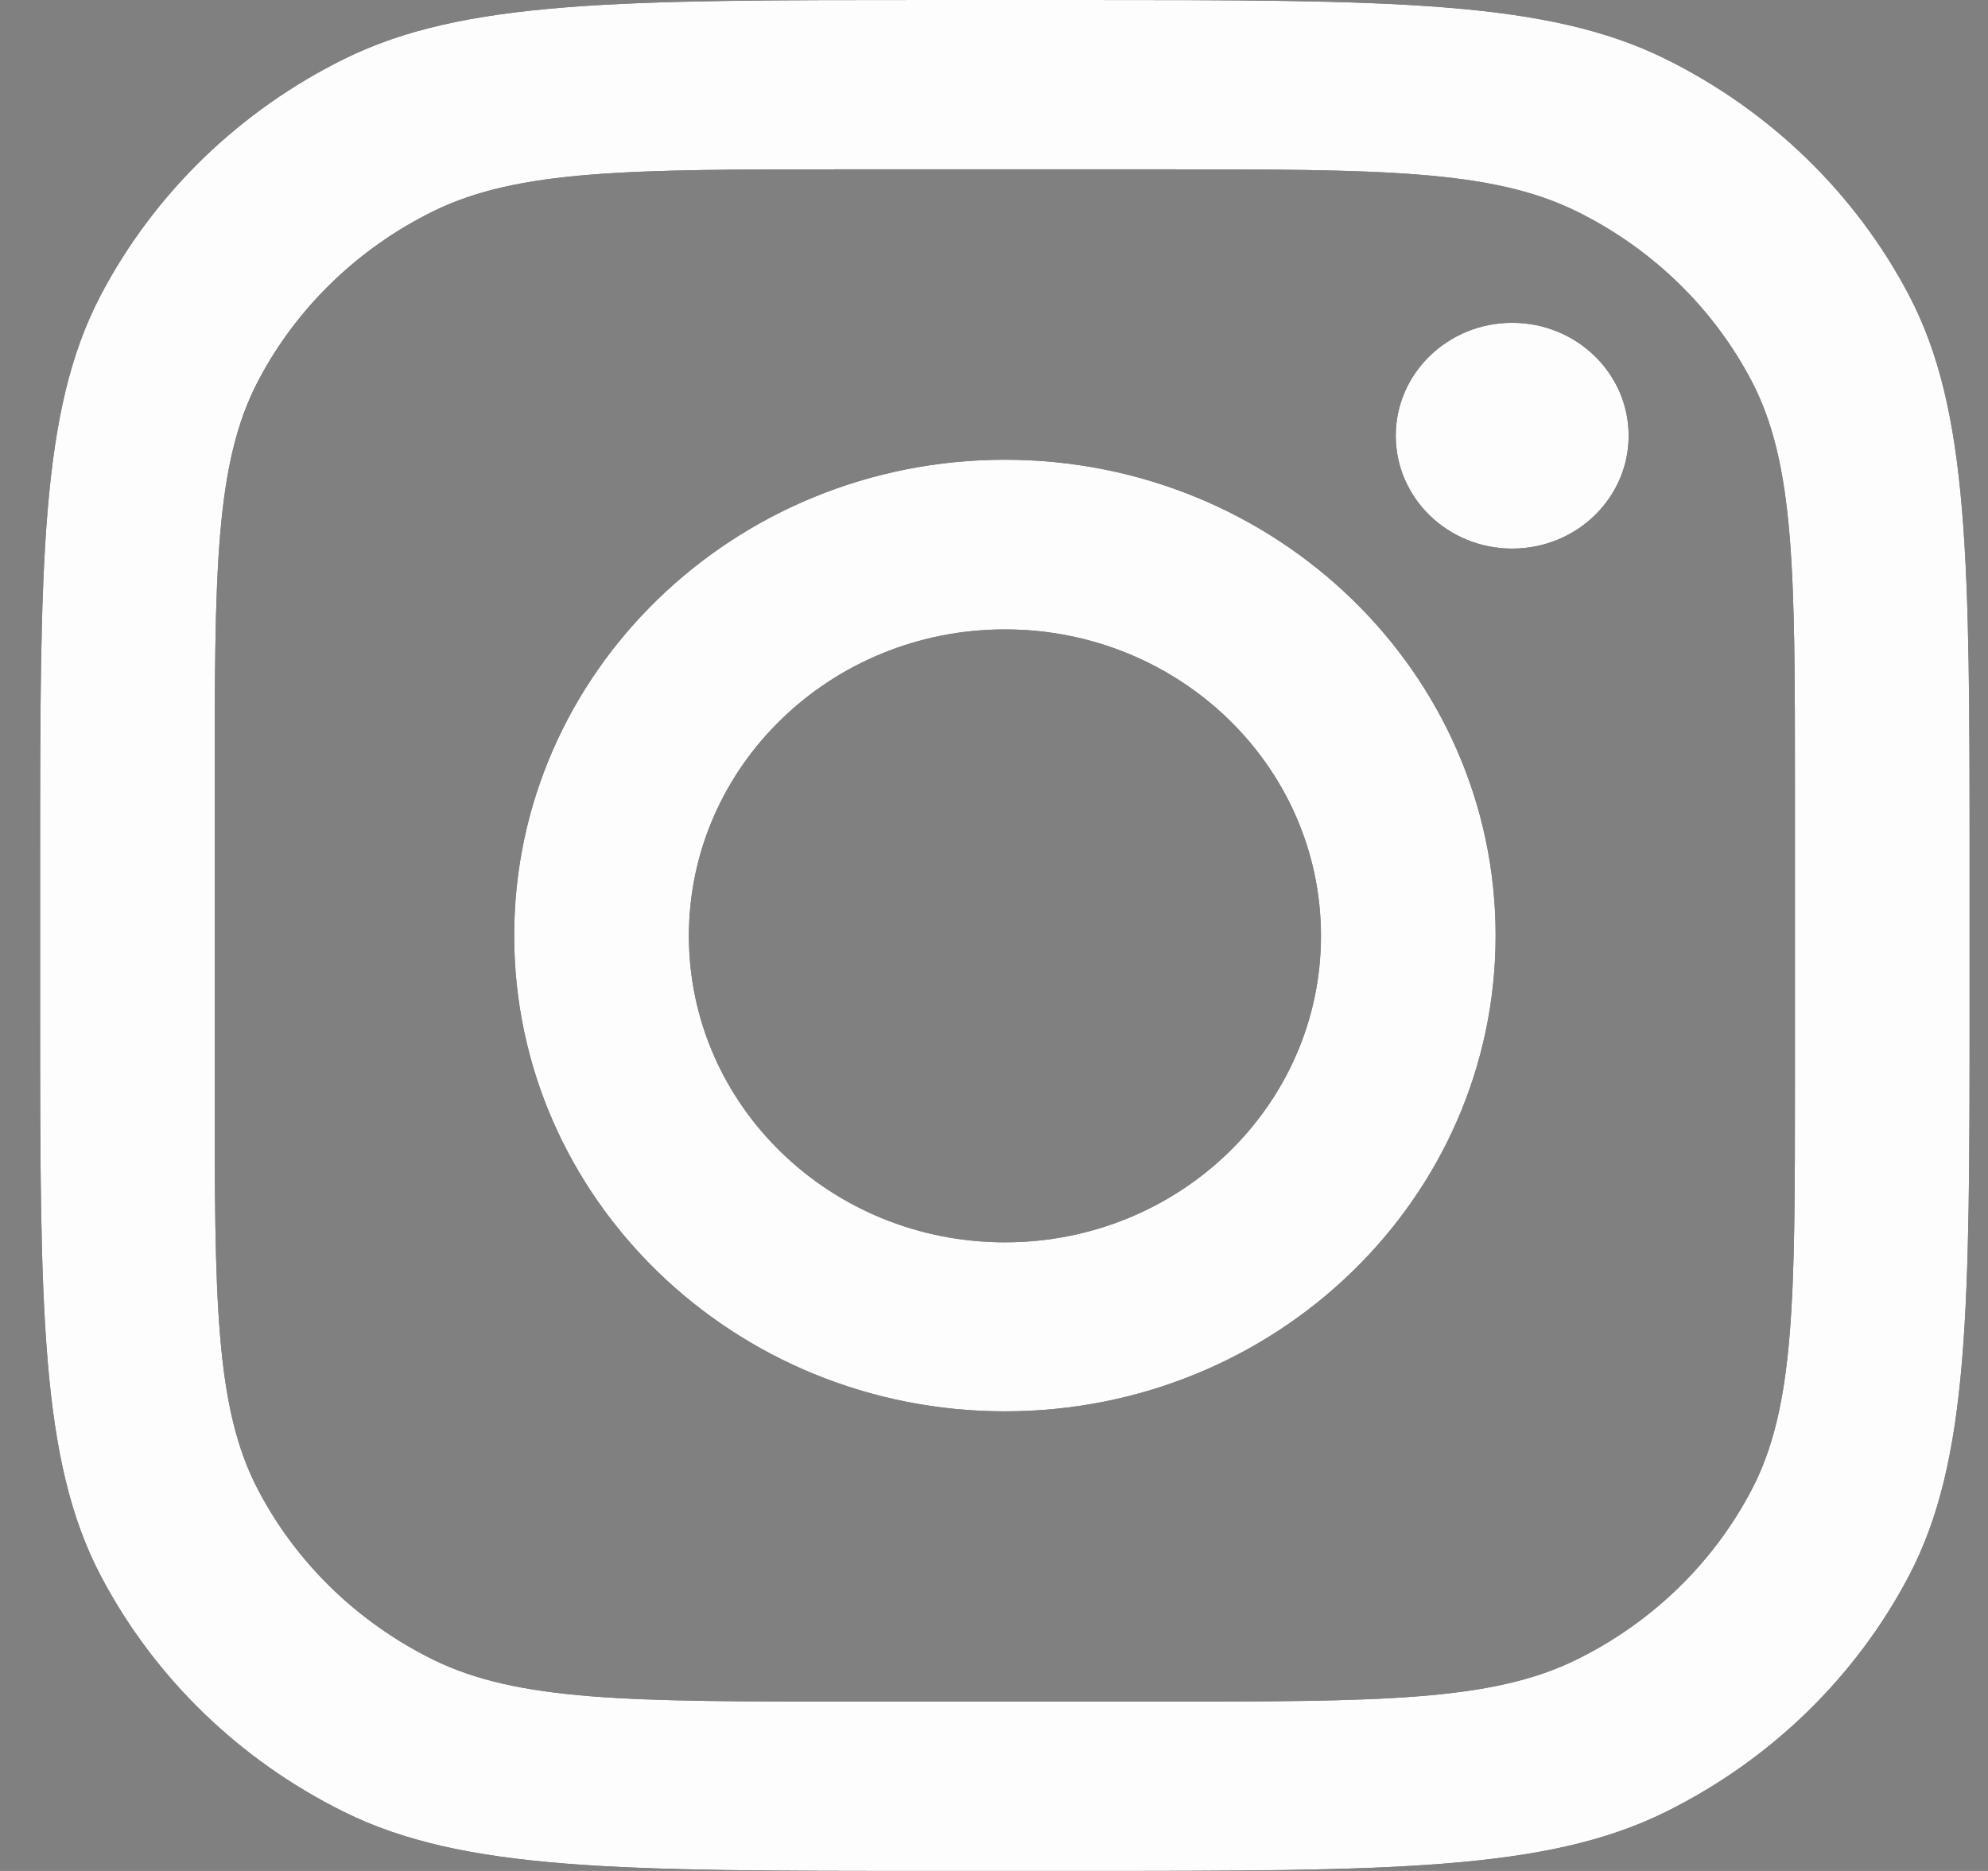
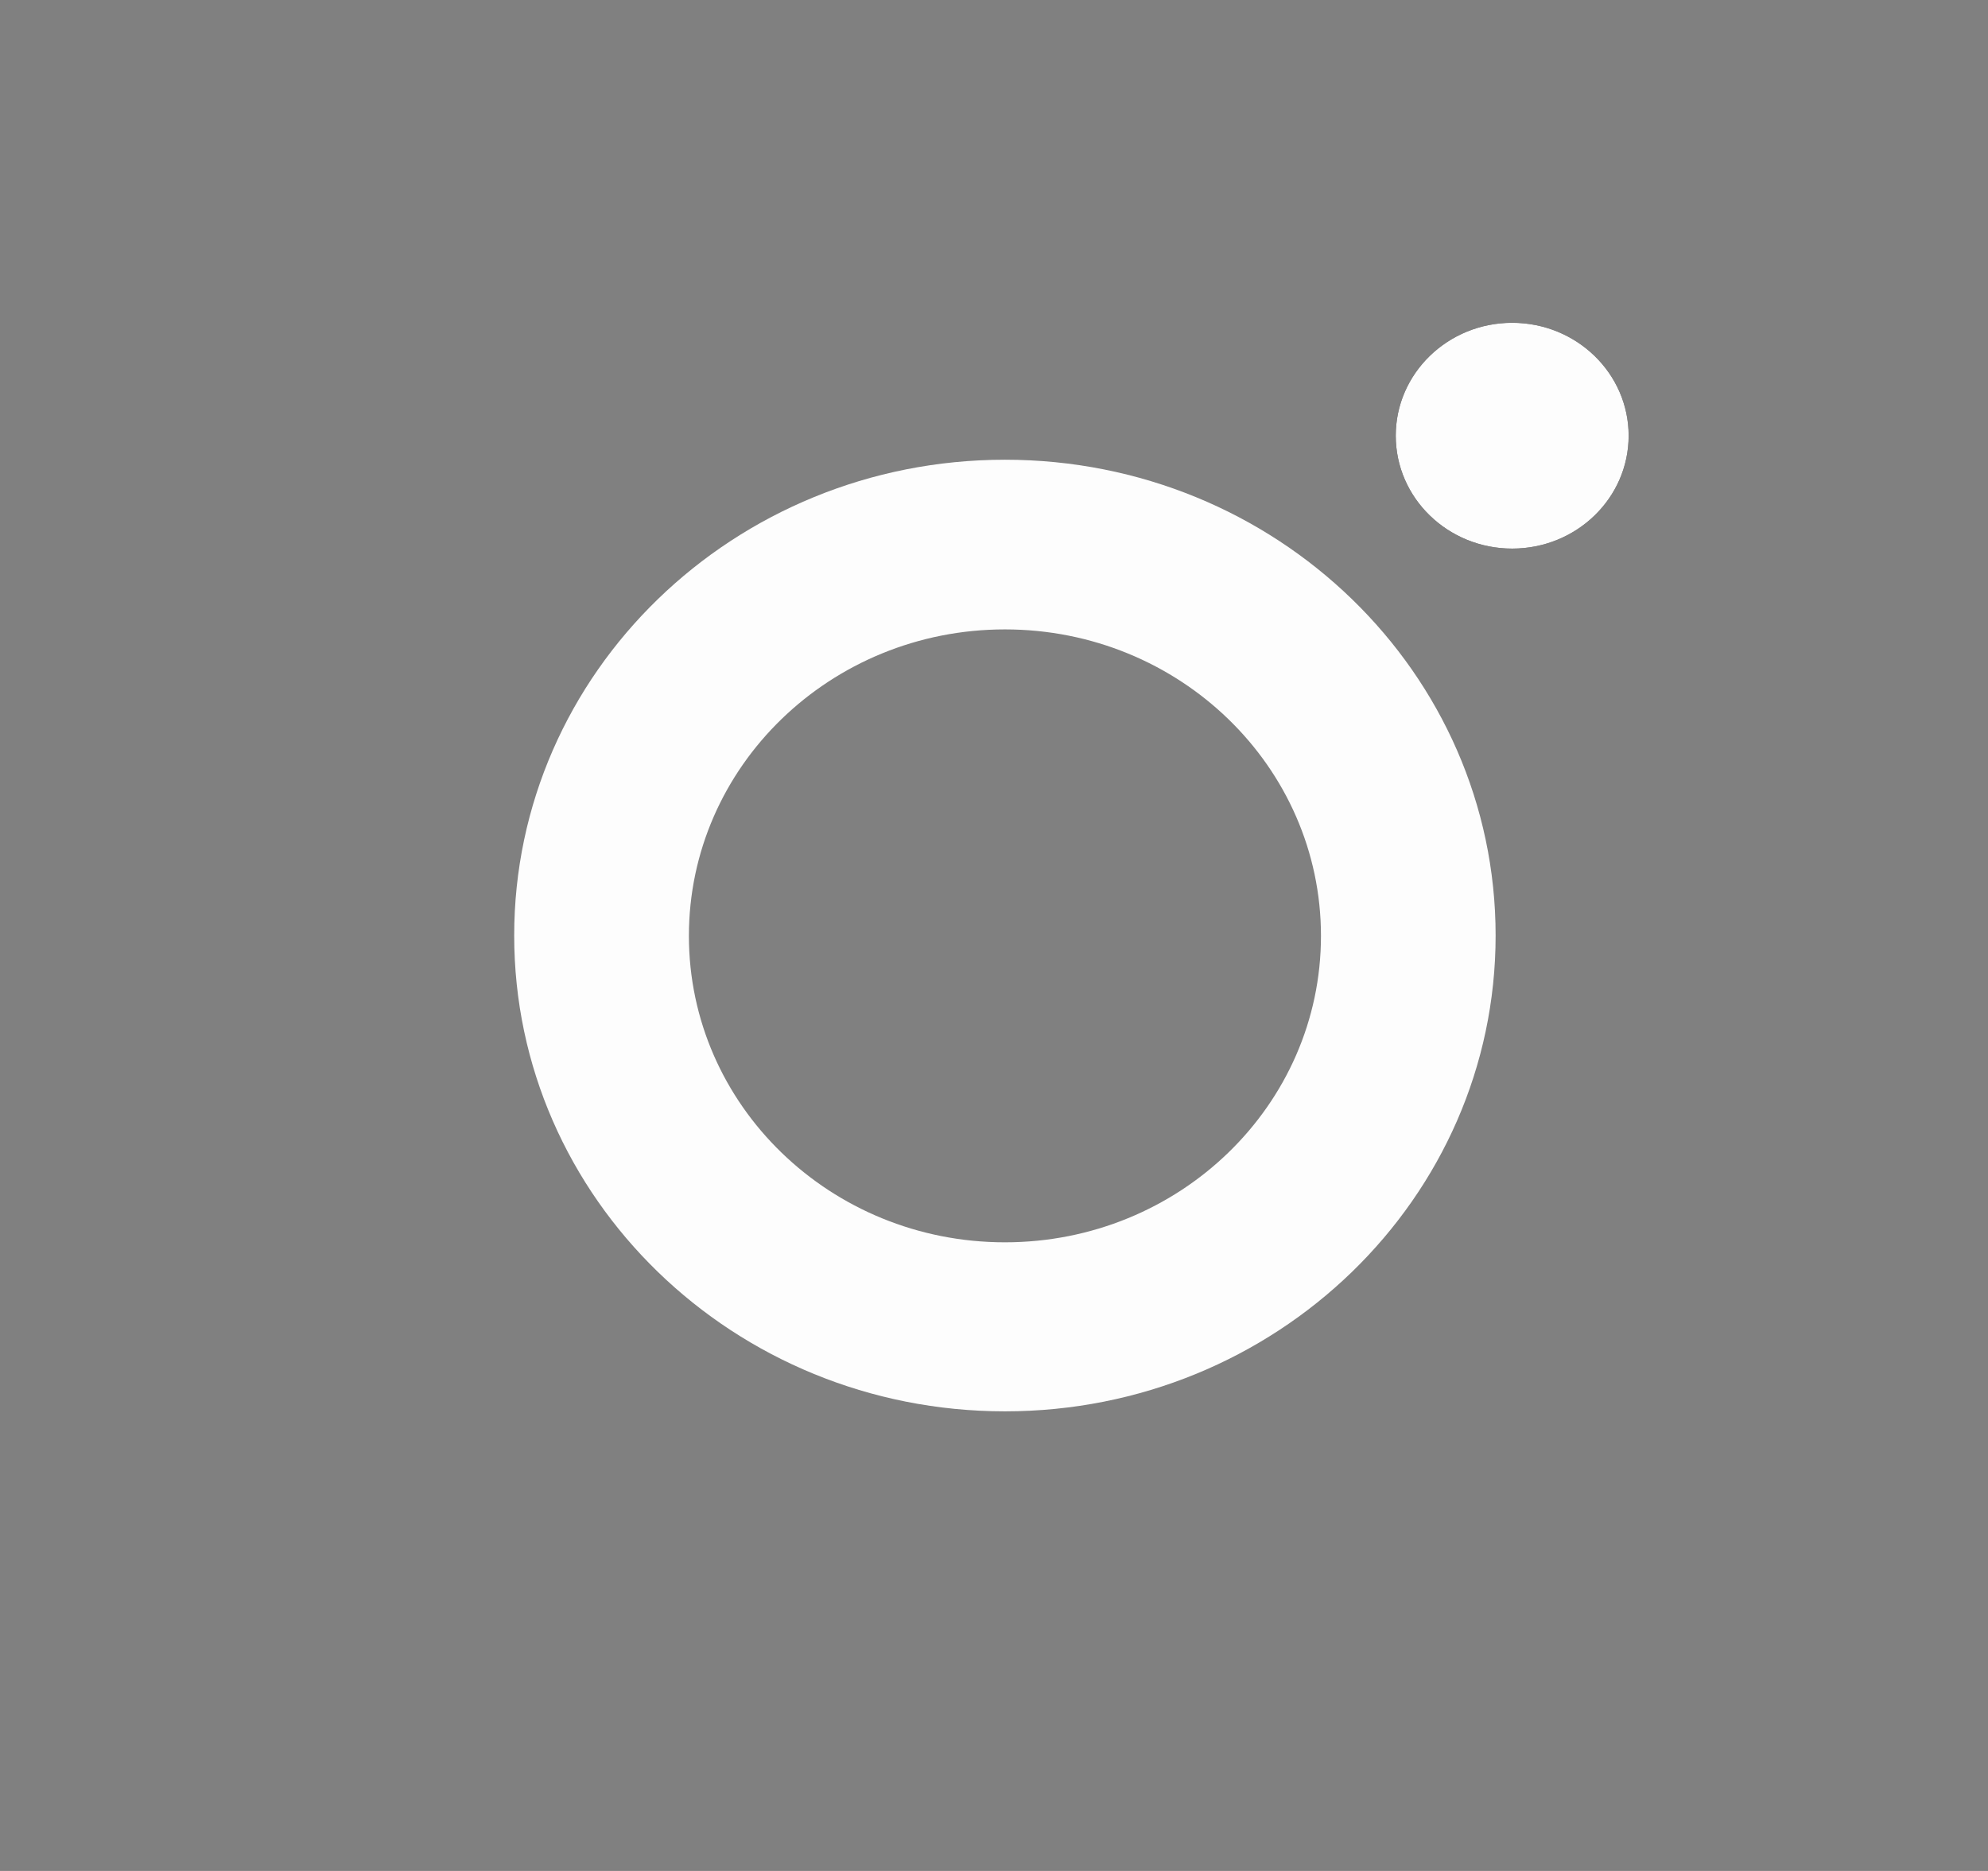
<svg xmlns="http://www.w3.org/2000/svg" width="34" height="32" viewBox="0 0 34 32" fill="none">
  <rect x="0" y="0" width="34" height="32" fill="#808080" stroke="none" />
-   <path fill-rule="evenodd" clip-rule="evenodd" d="M25.579 16.001C25.579 20.495 21.822 24.139 17.187 24.139C12.552 24.139 8.794 20.495 8.794 16.001C8.794 11.507 12.552 7.863 17.187 7.863C21.822 7.863 25.579 11.507 25.579 16.001ZM17.187 21.248C20.172 21.248 22.592 18.902 22.592 16.007C22.592 13.112 20.172 10.765 17.187 10.765C14.202 10.765 11.782 13.112 11.782 16.007C11.782 18.902 14.202 21.248 17.187 21.248Z" fill="black" />
  <path fill-rule="evenodd" clip-rule="evenodd" d="M25.579 16.001C25.579 20.495 21.822 24.139 17.187 24.139C12.552 24.139 8.794 20.495 8.794 16.001C8.794 11.507 12.552 7.863 17.187 7.863C21.822 7.863 25.579 11.507 25.579 16.001ZM17.187 21.248C20.172 21.248 22.592 18.902 22.592 16.007C22.592 13.112 20.172 10.765 17.187 10.765C14.202 10.765 11.782 13.112 11.782 16.007C11.782 18.902 14.202 21.248 17.187 21.248Z" fill="#FDFDFD" />
  <path d="M27.854 7.452C27.854 8.519 26.962 9.383 25.862 9.383C24.762 9.383 23.871 8.519 23.871 7.452C23.871 6.386 24.762 5.521 25.862 5.521C26.962 5.521 27.854 6.386 27.854 7.452Z" fill="black" />
  <path d="M27.854 7.452C27.854 8.519 26.962 9.383 25.862 9.383C24.762 9.383 23.871 8.519 23.871 7.452C23.871 6.386 24.762 5.521 25.862 5.521C26.962 5.521 27.854 6.386 27.854 7.452Z" fill="#FDFDFD" />
-   <path fill-rule="evenodd" clip-rule="evenodd" d="M0.686 14.786C0.686 9.611 0.686 7.023 1.724 5.046C2.638 3.307 4.096 1.893 5.889 1.007C7.928 0 10.596 0 15.934 0H18.437C23.775 0 26.443 0 28.482 1.007C30.275 1.893 31.733 3.307 32.647 5.046C33.685 7.023 33.685 9.611 33.685 14.786V17.214C33.685 22.389 33.685 24.977 32.647 26.954C31.733 28.693 30.275 30.107 28.482 30.993C26.443 32 23.775 32 18.437 32H15.934C10.596 32 7.928 32 5.889 30.993C4.096 30.107 2.638 28.693 1.724 26.954C0.686 24.977 0.686 22.39 0.686 17.214V14.786ZM3.672 13.489C3.672 9.782 3.672 7.928 4.417 6.511C5.071 5.266 6.116 4.253 7.4 3.618C8.861 2.896 10.773 2.896 14.597 2.896H19.774C23.598 2.896 25.51 2.896 26.97 3.618C28.255 4.253 29.3 5.266 29.954 6.511C30.698 7.928 30.698 9.782 30.698 13.489V18.51C30.698 22.218 30.698 24.072 29.954 25.488C29.3 26.734 28.255 27.747 26.97 28.382C25.51 29.103 23.598 29.103 19.774 29.103H14.597C10.773 29.103 8.861 29.103 7.4 28.382C6.116 27.747 5.071 26.734 4.417 25.488C3.672 24.072 3.672 22.218 3.672 18.51V13.489Z" fill="black" />
-   <path fill-rule="evenodd" clip-rule="evenodd" d="M0.686 14.786C0.686 9.611 0.686 7.023 1.724 5.046C2.638 3.307 4.096 1.893 5.889 1.007C7.928 0 10.596 0 15.934 0H18.437C23.775 0 26.443 0 28.482 1.007C30.275 1.893 31.733 3.307 32.647 5.046C33.685 7.023 33.685 9.611 33.685 14.786V17.214C33.685 22.389 33.685 24.977 32.647 26.954C31.733 28.693 30.275 30.107 28.482 30.993C26.443 32 23.775 32 18.437 32H15.934C10.596 32 7.928 32 5.889 30.993C4.096 30.107 2.638 28.693 1.724 26.954C0.686 24.977 0.686 22.39 0.686 17.214V14.786ZM3.672 13.489C3.672 9.782 3.672 7.928 4.417 6.511C5.071 5.266 6.116 4.253 7.4 3.618C8.861 2.896 10.773 2.896 14.597 2.896H19.774C23.598 2.896 25.51 2.896 26.97 3.618C28.255 4.253 29.3 5.266 29.954 6.511C30.698 7.928 30.698 9.782 30.698 13.489V18.51C30.698 22.218 30.698 24.072 29.954 25.488C29.3 26.734 28.255 27.747 26.97 28.382C25.51 29.103 23.598 29.103 19.774 29.103H14.597C10.773 29.103 8.861 29.103 7.4 28.382C6.116 27.747 5.071 26.734 4.417 25.488C3.672 24.072 3.672 22.218 3.672 18.51V13.489Z" fill="#FDFDFD" />
</svg>